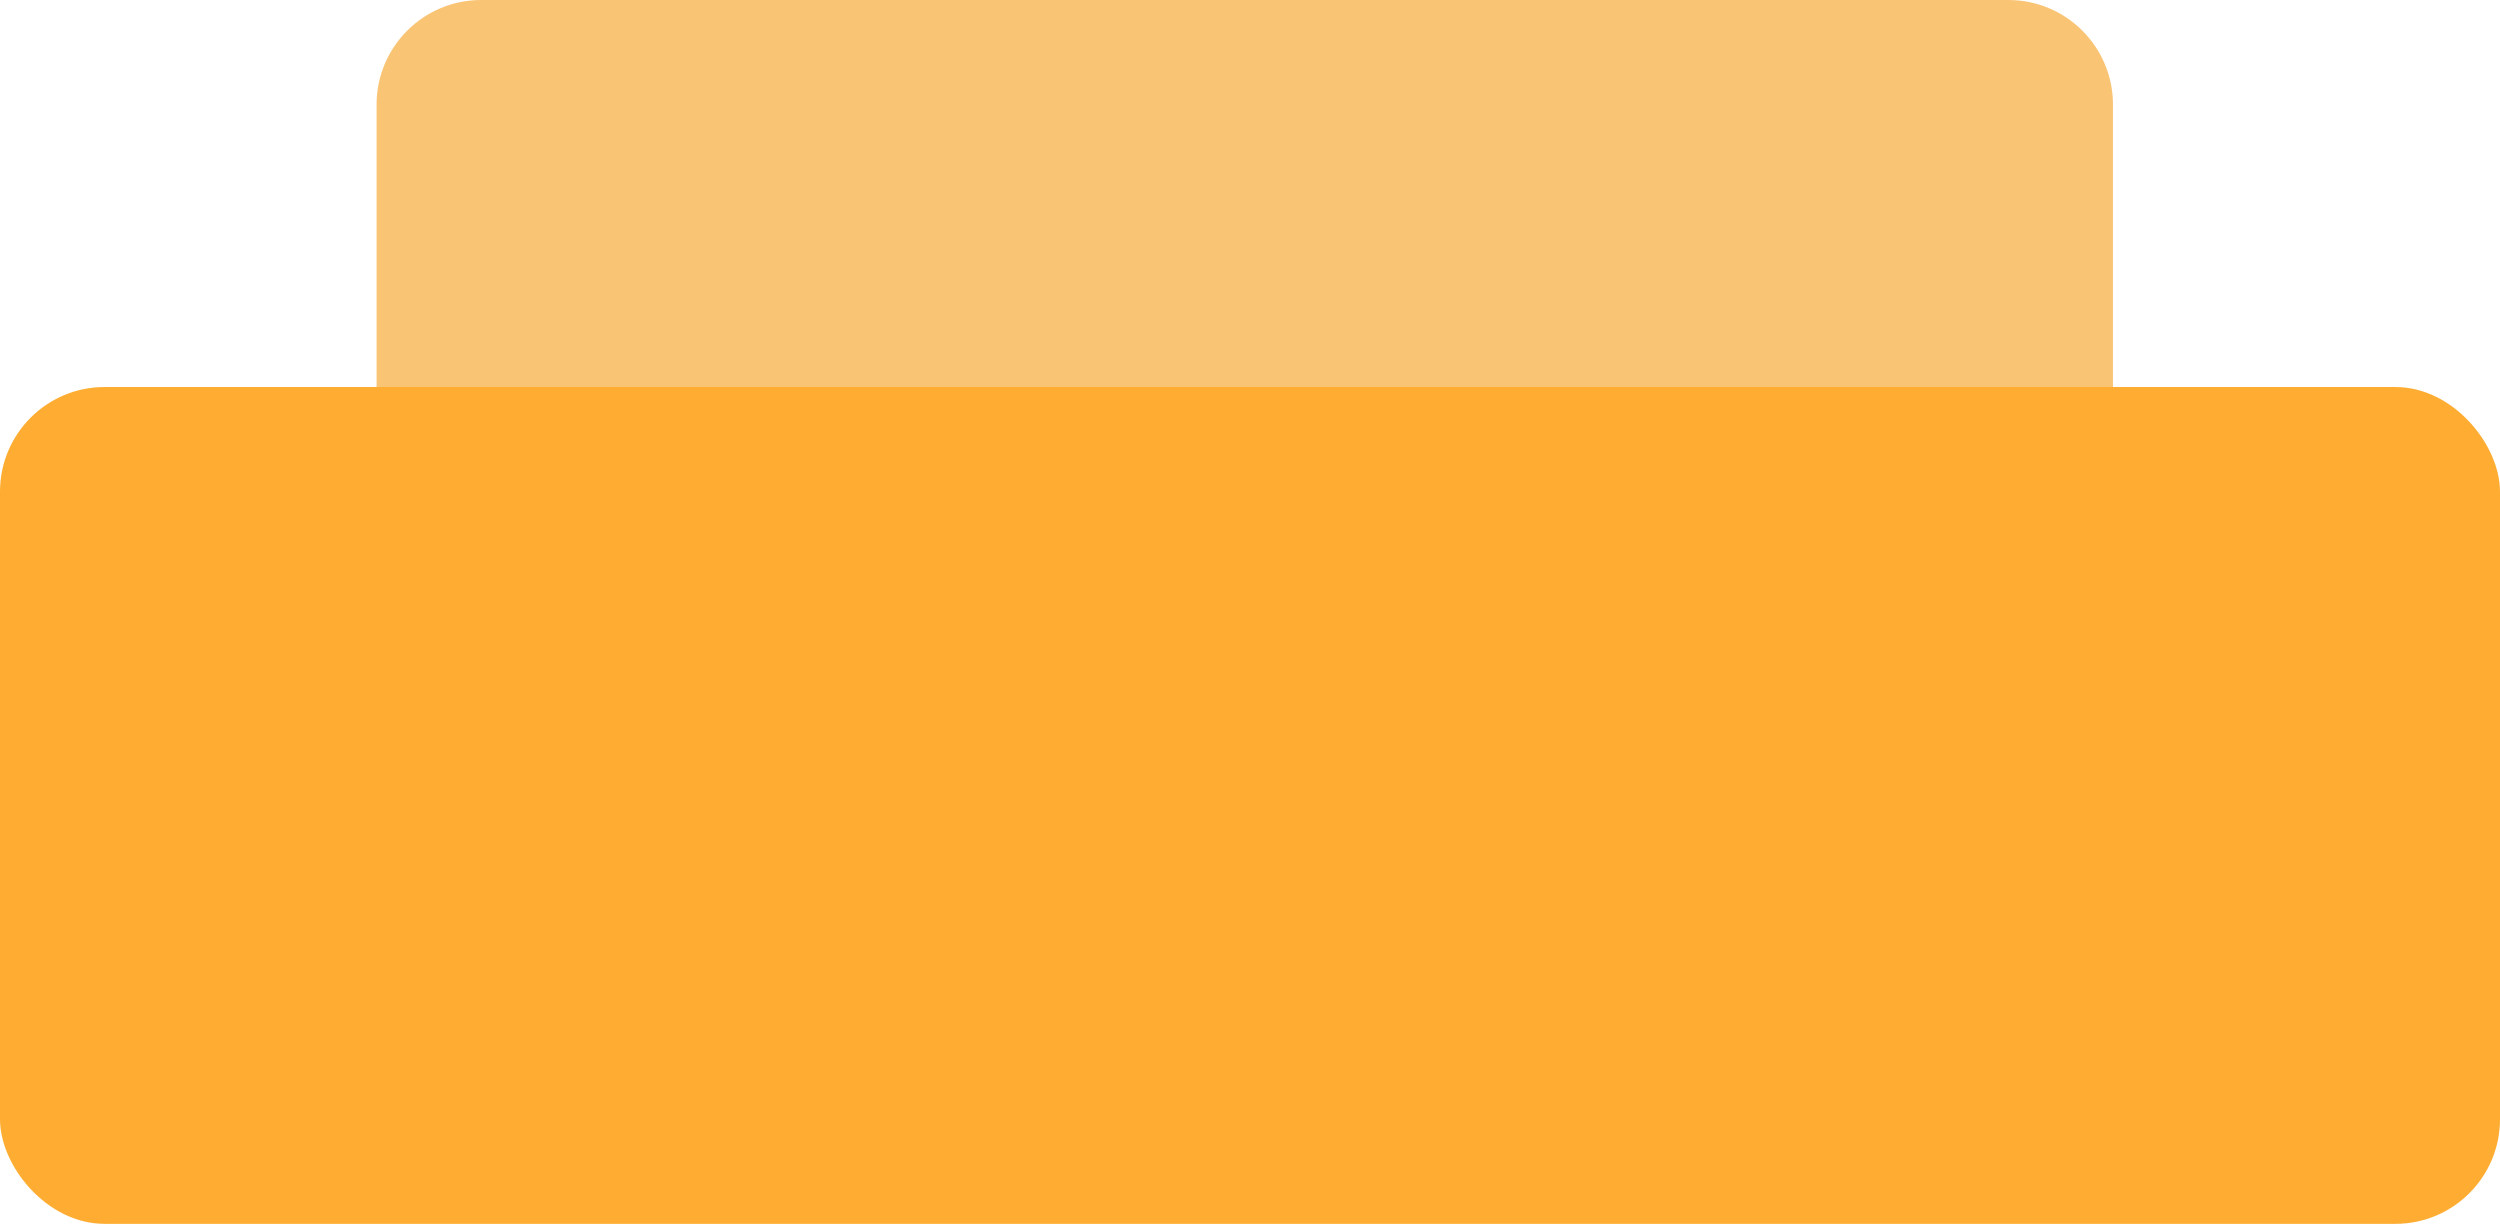
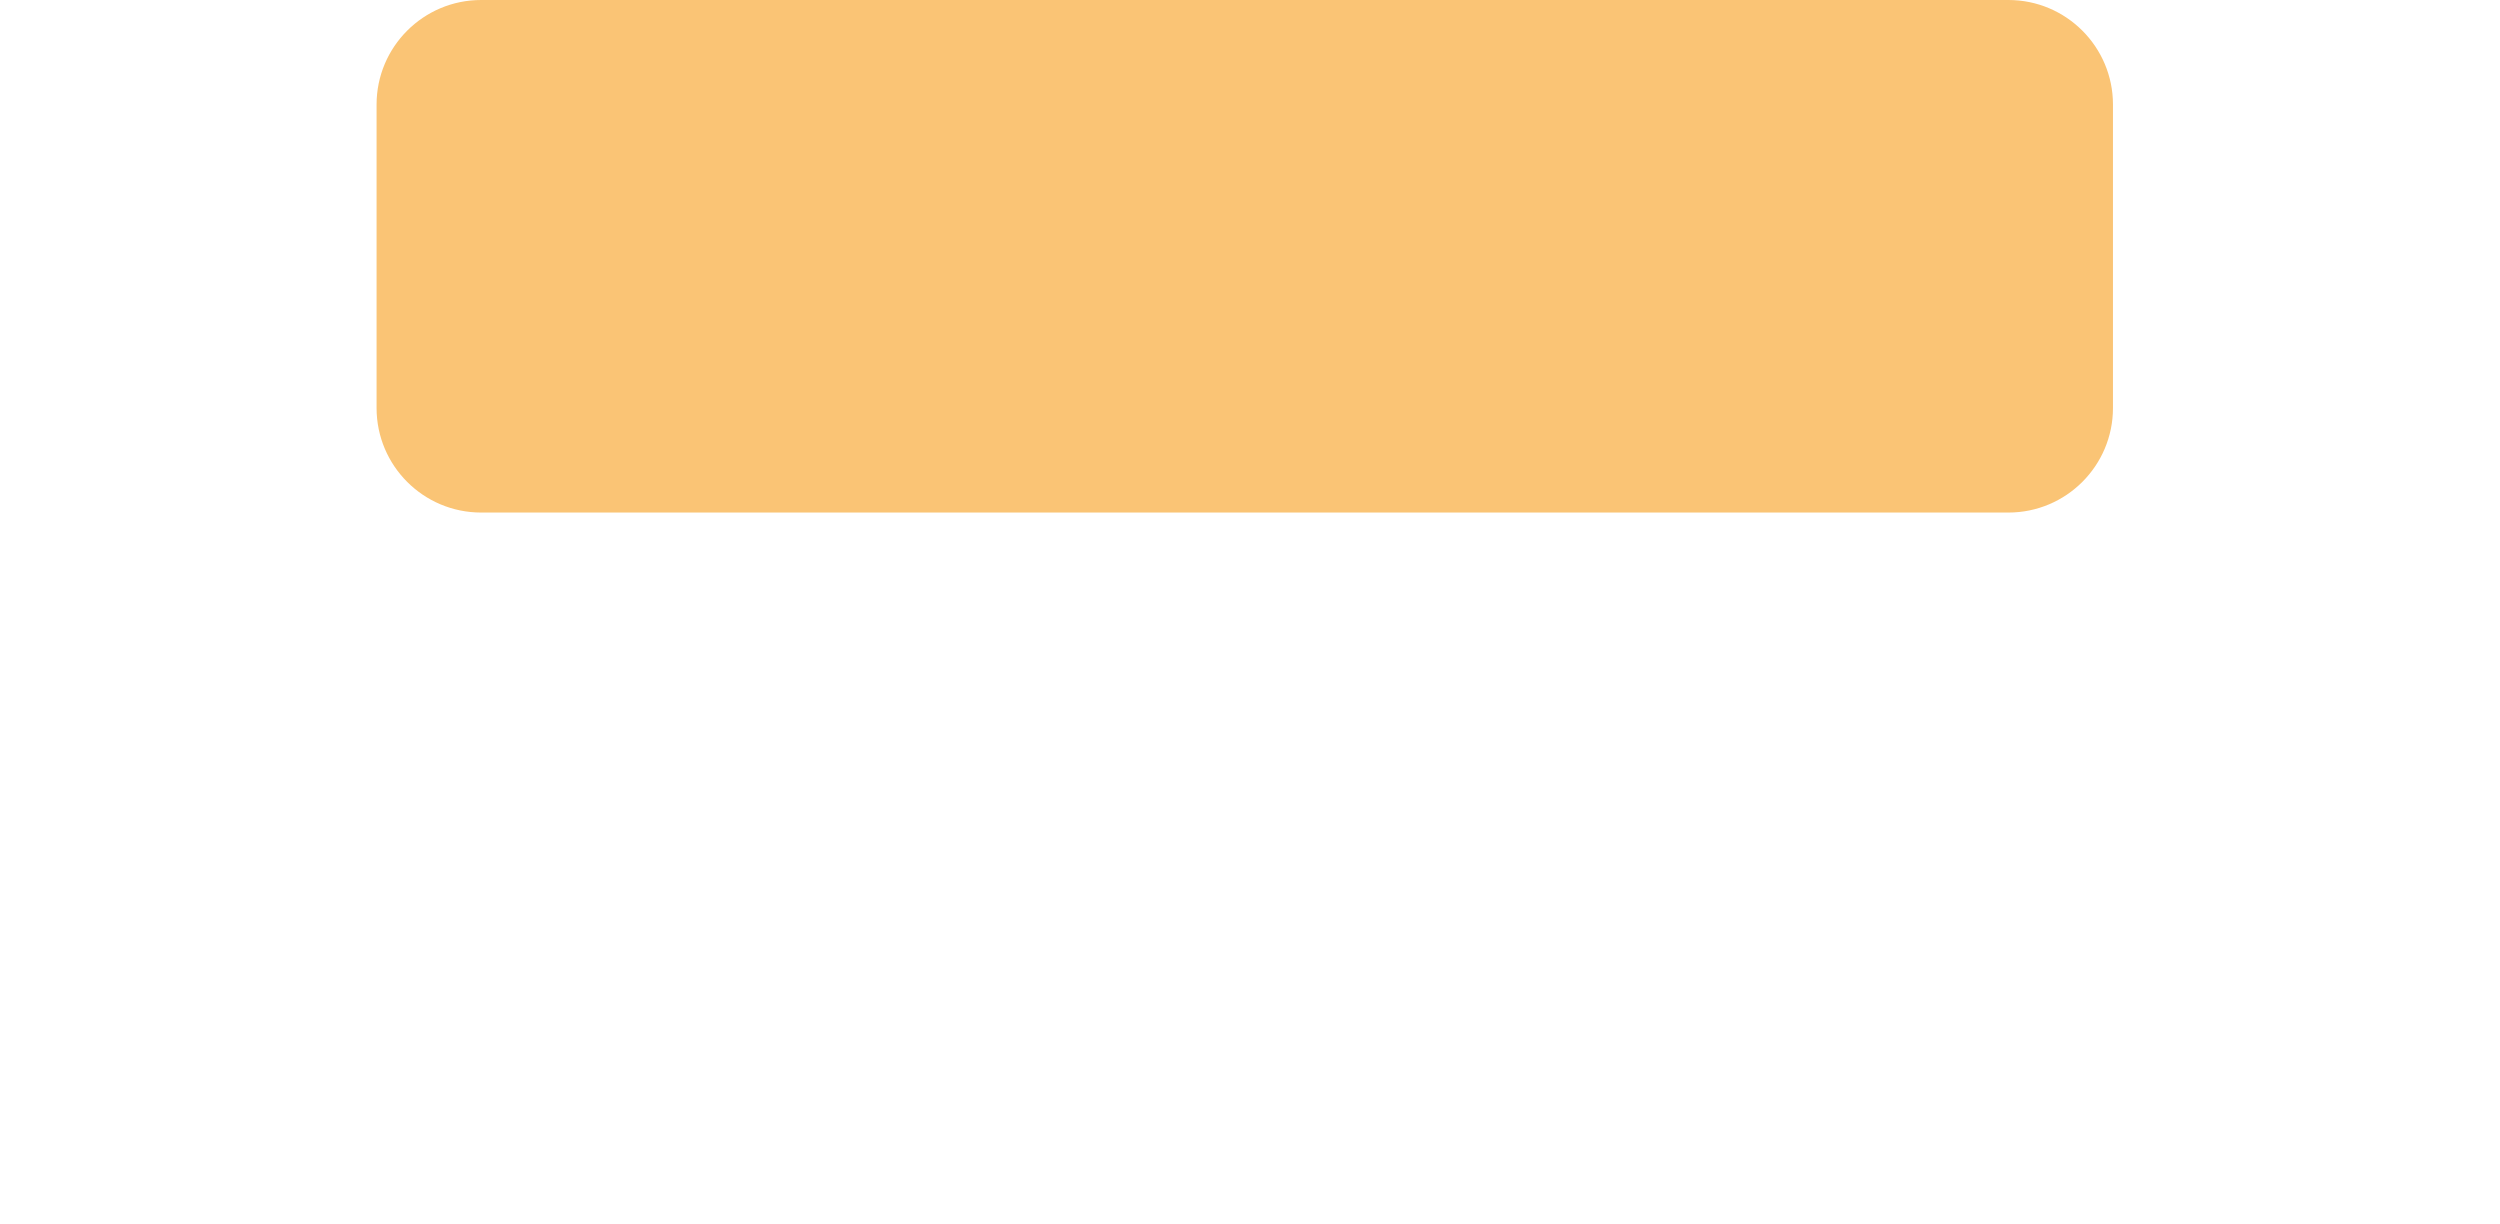
<svg xmlns="http://www.w3.org/2000/svg" width="239" height="117" viewBox="0 0 239 117" fill="none">
  <path d="M192 0L46 0C40.477 0 36 4.477 36 10V39C36 44.523 40.477 49 46 49L192 49C197.523 49 202 44.523 202 39V10C202 4.477 197.523 0 192 0Z" fill="#FAC475" />
-   <rect y="37" width="239" height="80" rx="10" fill="#FFAD32" />
</svg>